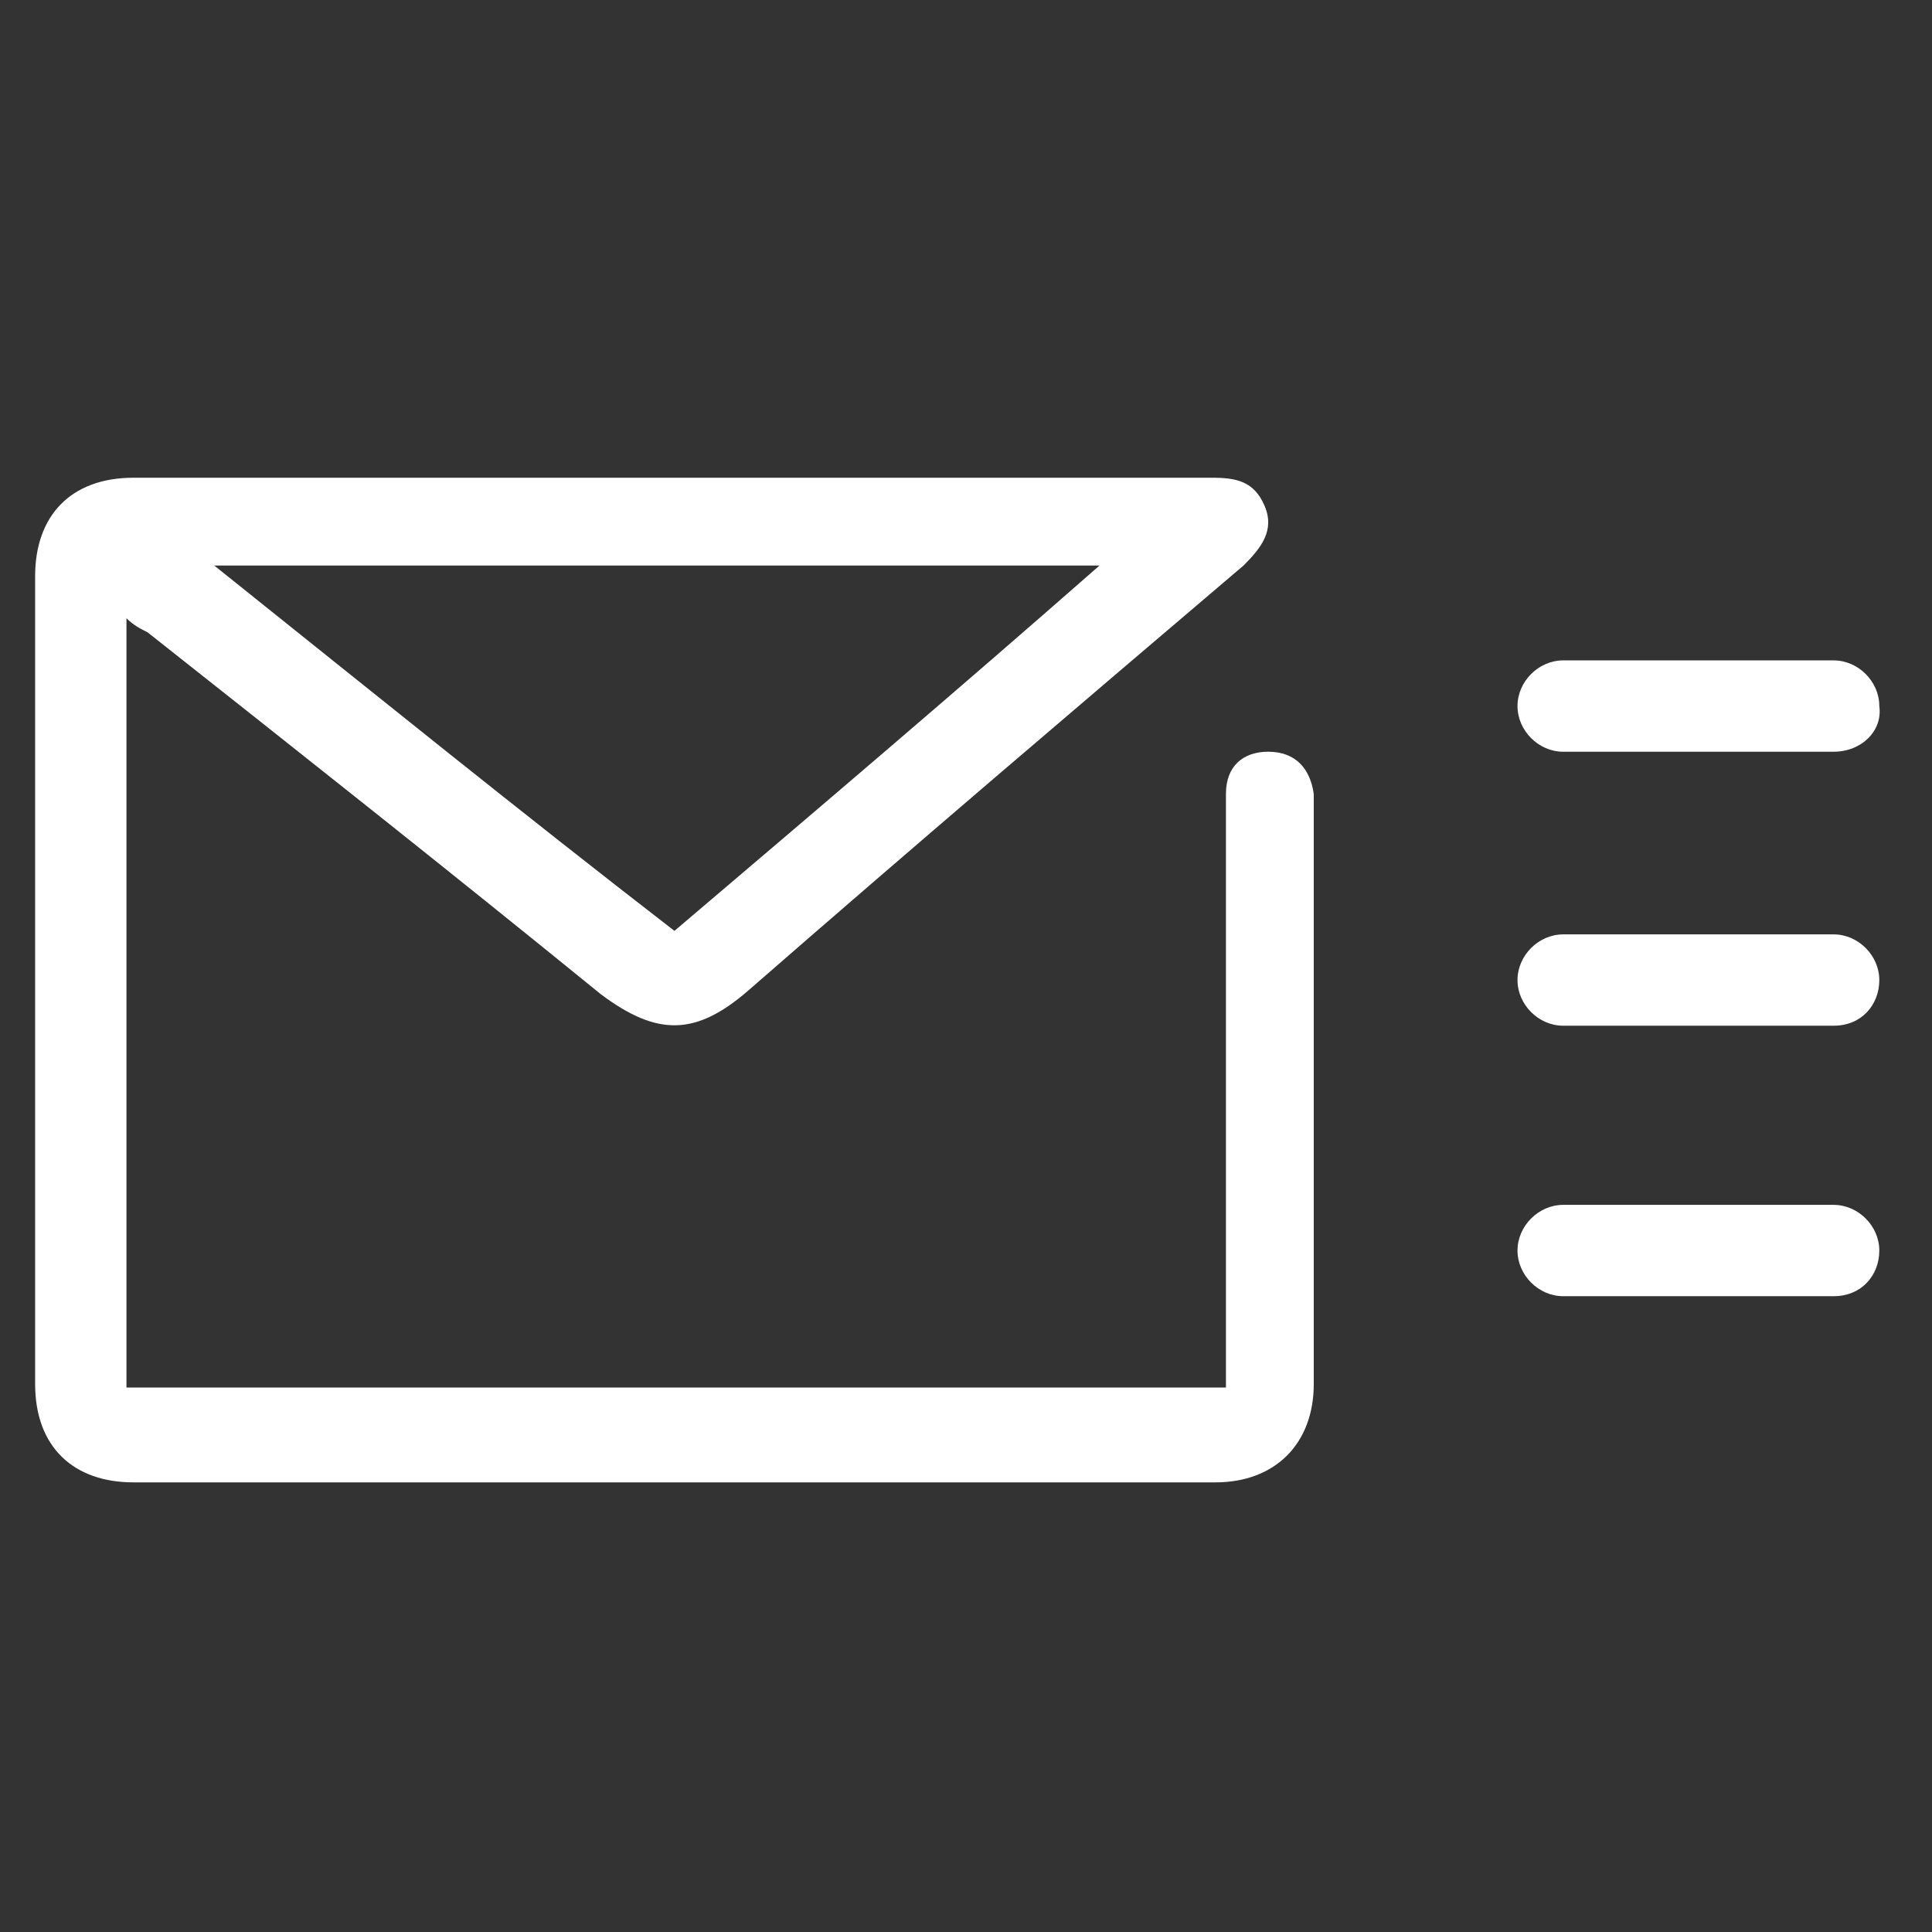
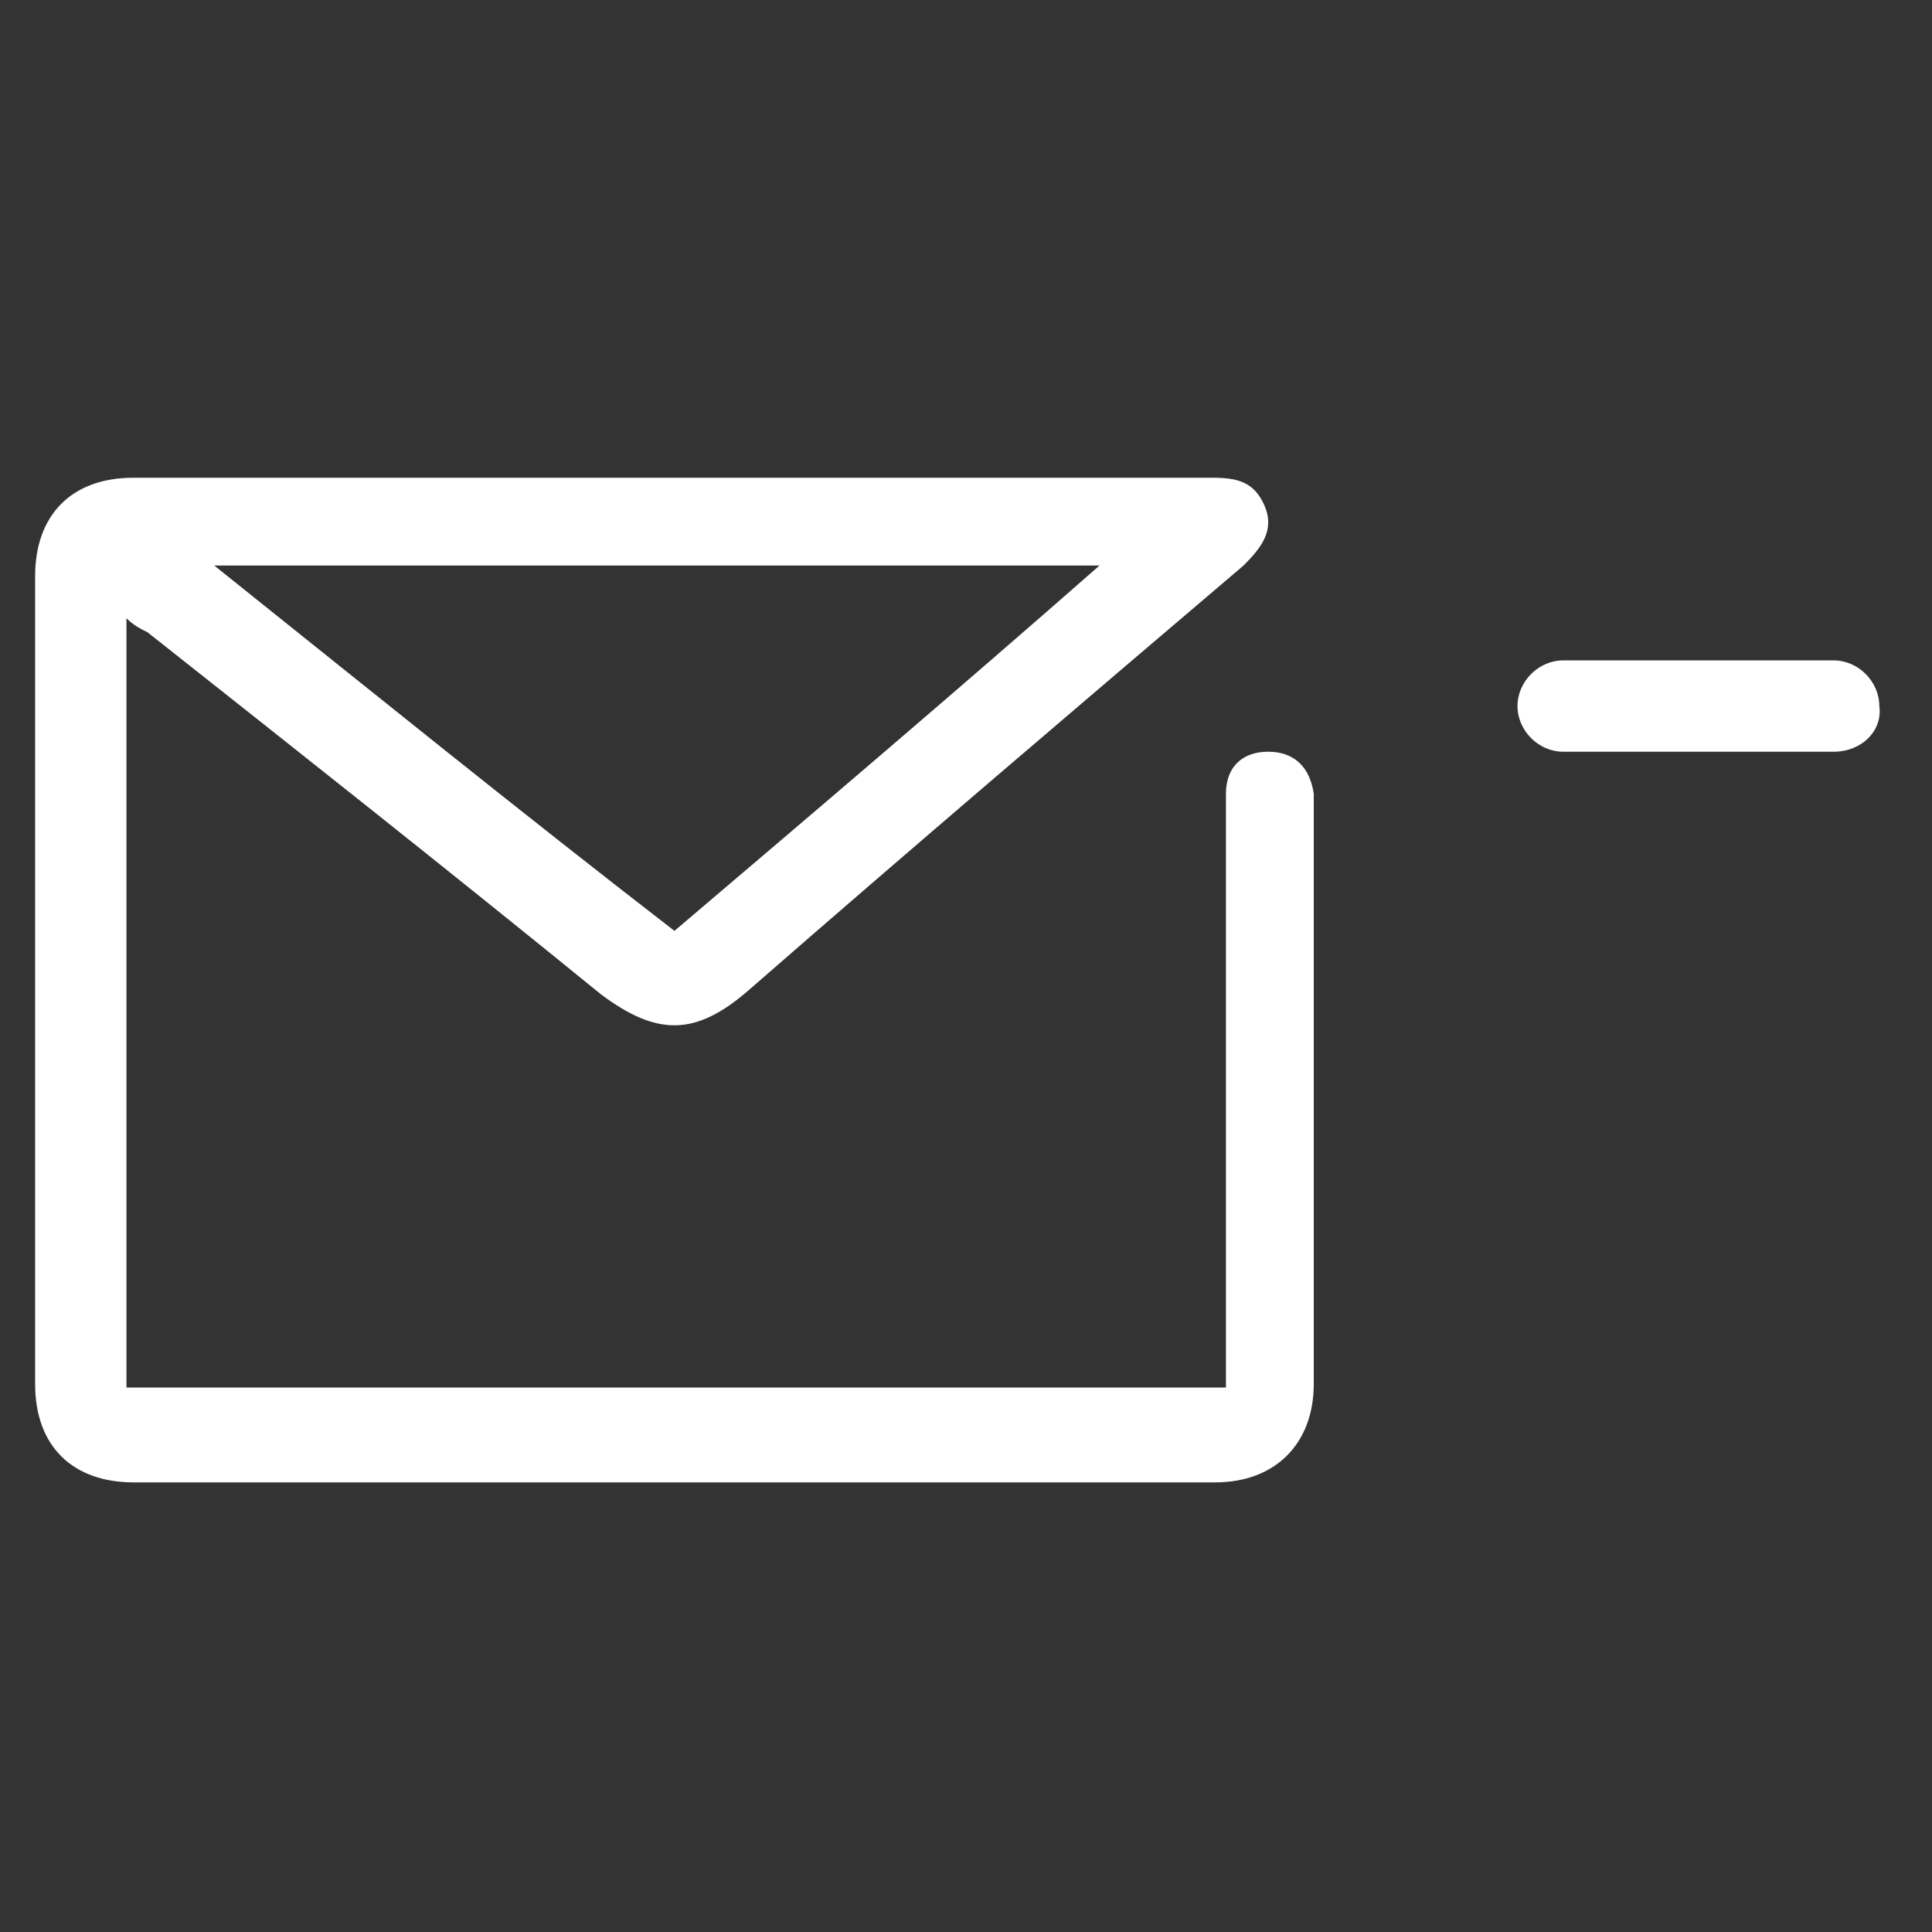
<svg xmlns="http://www.w3.org/2000/svg" version="1.1" id="圖層_1" x="0px" y="0px" width="55px" height="55px" viewBox="0 0 55 55" style="enable-background:new 0 0 55 55;" xml:space="preserve">
  <rect x="0" y="0" width="55" height="55" fill="#333333" stroke="none" />
  <style type="text/css">
	.st0{fill:#FFFFFF;}
</style>
  <g>
    <path class="st0" d="M34.9,38.3c0-3.2,0-6.4,0-9.6c0-2,0-4.1,0-6.1c0-0.8,0.5-1.2,1.2-1.2c0.8,0,1.2,0.5,1.3,1.2c0,0.1,0,0.3,0,0.4   c0,5.5,0,10.9,0,16.4c0,1.7-1.1,2.8-2.8,2.8c-10.3,0-20.6,0-30.8,0c-1.7,0-2.8-1-2.8-2.8c0-7.7,0-15.4,0-23c0-1.7,1-2.8,2.8-2.8   c10.2,0,20.5,0,30.7,0c0.7,0,1.2,0.1,1.5,0.8c0.3,0.7-0.1,1.2-0.6,1.7c-4.7,4-9.4,8-14.1,12.1c-1.5,1.3-2.6,1.3-4.2,0.1   C12.8,24.8,8.5,21.4,4.2,18c-0.2-0.1-0.4-0.2-0.6-0.4c0,7.4,0,14.6,0,21.9c10.4,0,20.7,0,31.3,0C34.9,39.1,34.9,38.7,34.9,38.3z    M19.2,26.5c4-3.4,8-6.8,12.1-10.4c-8.4,0-16.7,0-25.2,0C10.6,19.7,14.8,23.1,19.2,26.5z" />
    <path class="st0" d="M52.2,21.4h-7.7c-0.7,0-1.3-0.6-1.3-1.3c0-0.7,0.6-1.3,1.3-1.3h7.7c0.7,0,1.3,0.6,1.3,1.3   C53.6,20.8,53,21.4,52.2,21.4z" />
-     <path class="st0" d="M52.2,29.2h-7.7c-0.7,0-1.3-0.6-1.3-1.3s0.6-1.3,1.3-1.3h7.7c0.7,0,1.3,0.6,1.3,1.3S53,29.2,52.2,29.2z" />
-     <path class="st0" d="M52.2,36.9h-7.7c-0.7,0-1.3-0.6-1.3-1.3s0.6-1.3,1.3-1.3h7.7c0.7,0,1.3,0.6,1.3,1.3S53,36.9,52.2,36.9z" />
  </g>
</svg>